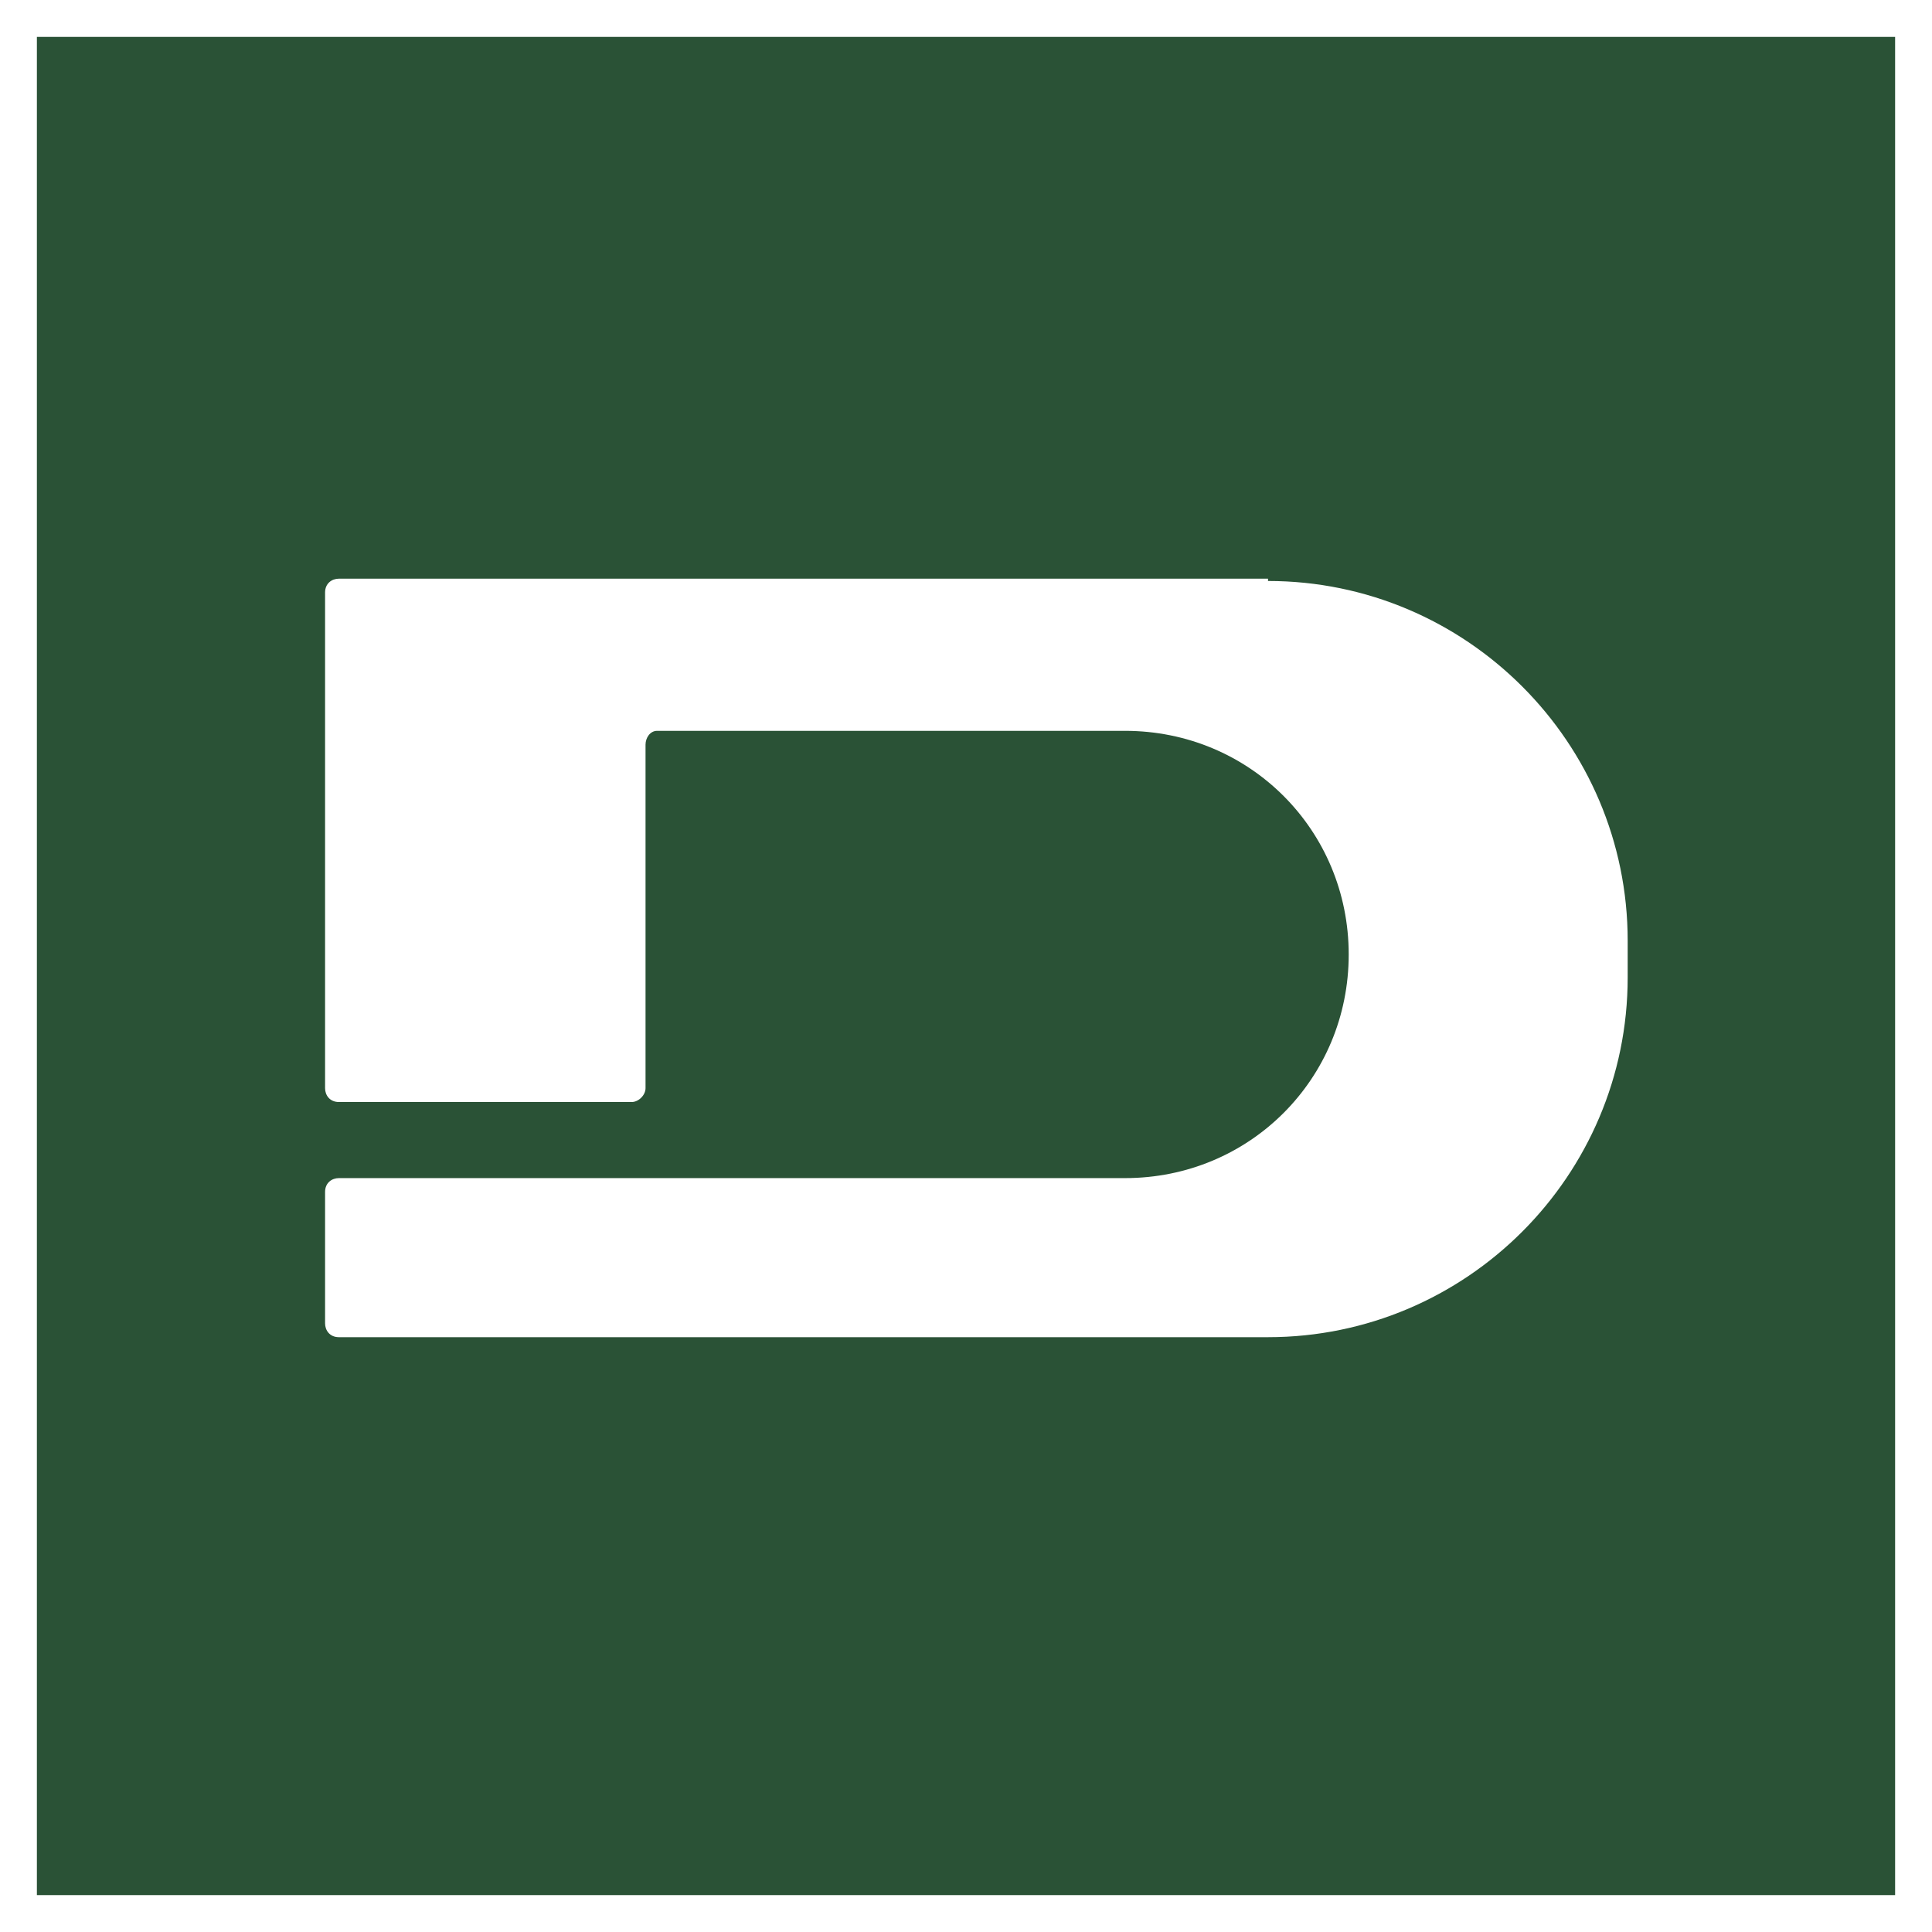
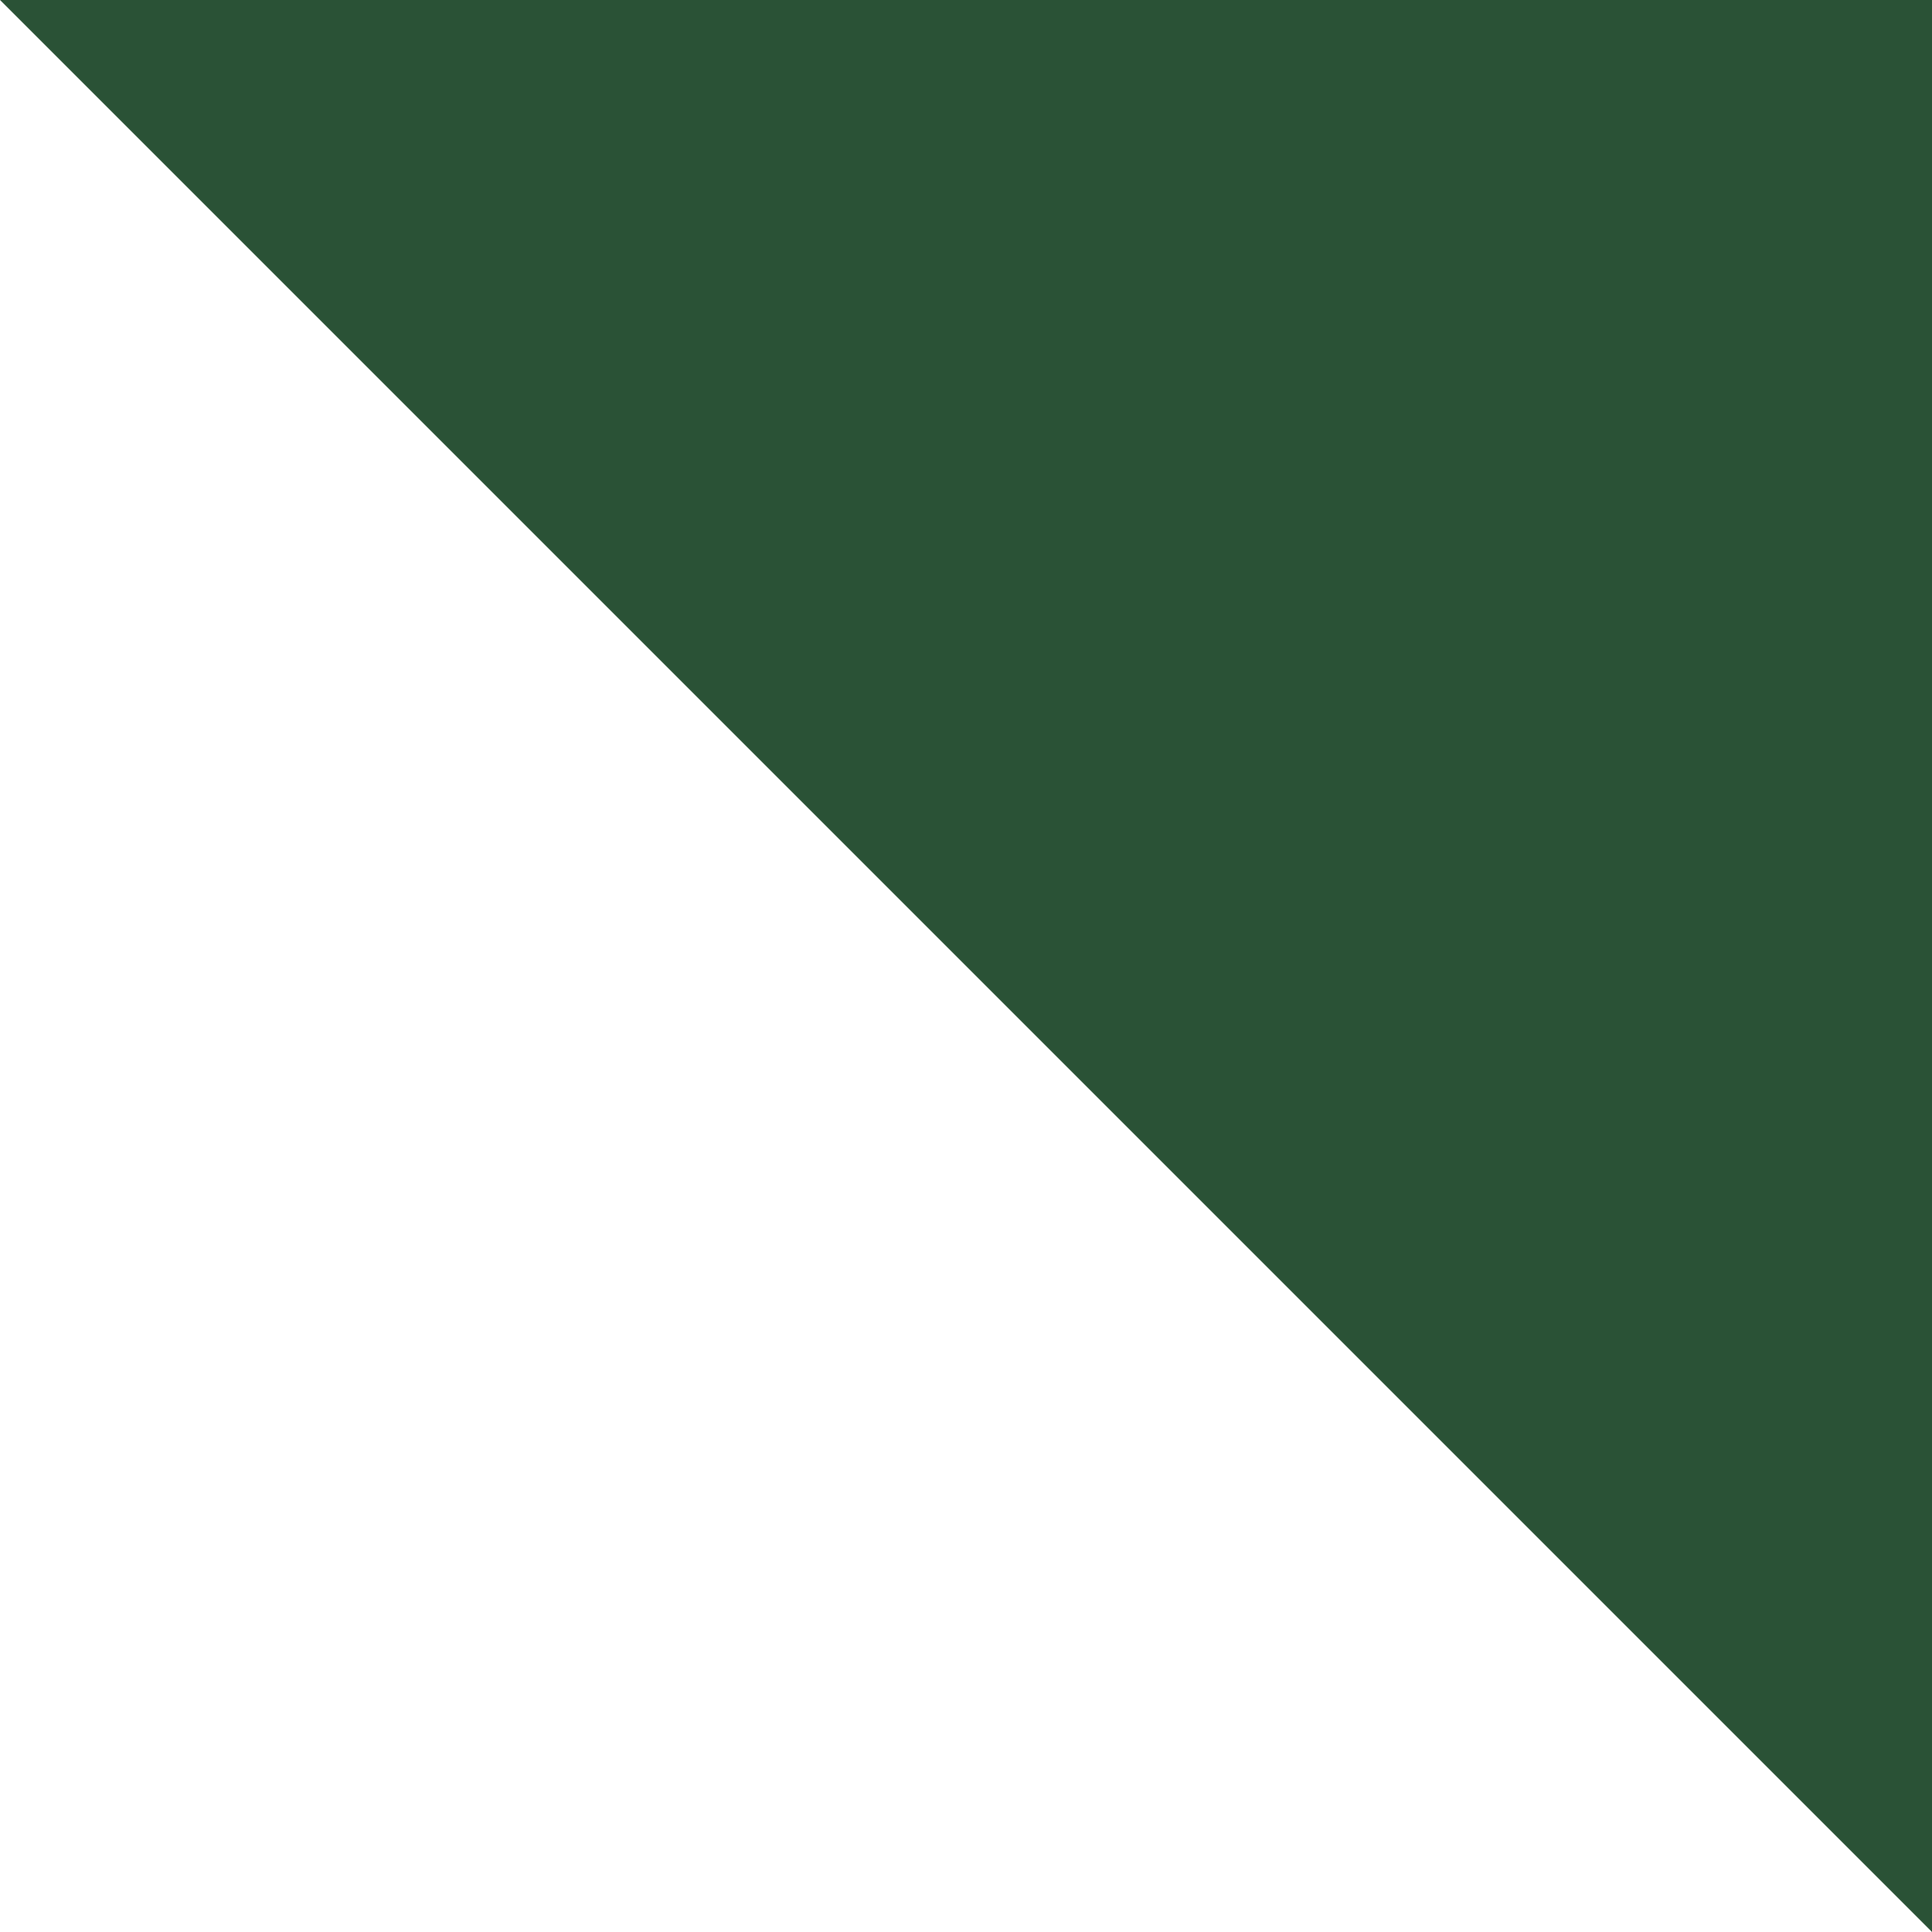
<svg xmlns="http://www.w3.org/2000/svg" id="Layer_1" version="1.1" viewBox="0 0 83.8 83.8">
  <defs>
    <style>.st1{fill:#fff}</style>
  </defs>
-   <path fill="#2a5236" d="M0 0h83.8v83.8H0z" />
-   <path class="st1" d="M55 25.1H14.7c-.3 0-.6.2-.6.6v21.5c0 .3.2.6.6.6h12.7c.3 0 .6-.3.6-.6V32.3c0-.3.2-.6.5-.6h20.3c5.4 0 9.7 4.3 9.7 9.7s-4.3 9.7-9.7 9.7H14.7c-.3 0-.6.2-.6.6v5.7c0 .3.2.6.6.6H55c8.6 0 15.6-7 15.6-15.6v-1.6c0-8.6-7-15.6-15.6-15.6" />
-   <path class="st1" d="M83.8 83.8H0V0h83.8v83.8zM1.6 82.2h80.6V1.6H1.6v80.6z" />
+   <path fill="#2a5236" d="M0 0h83.8v83.8z" />
</svg>